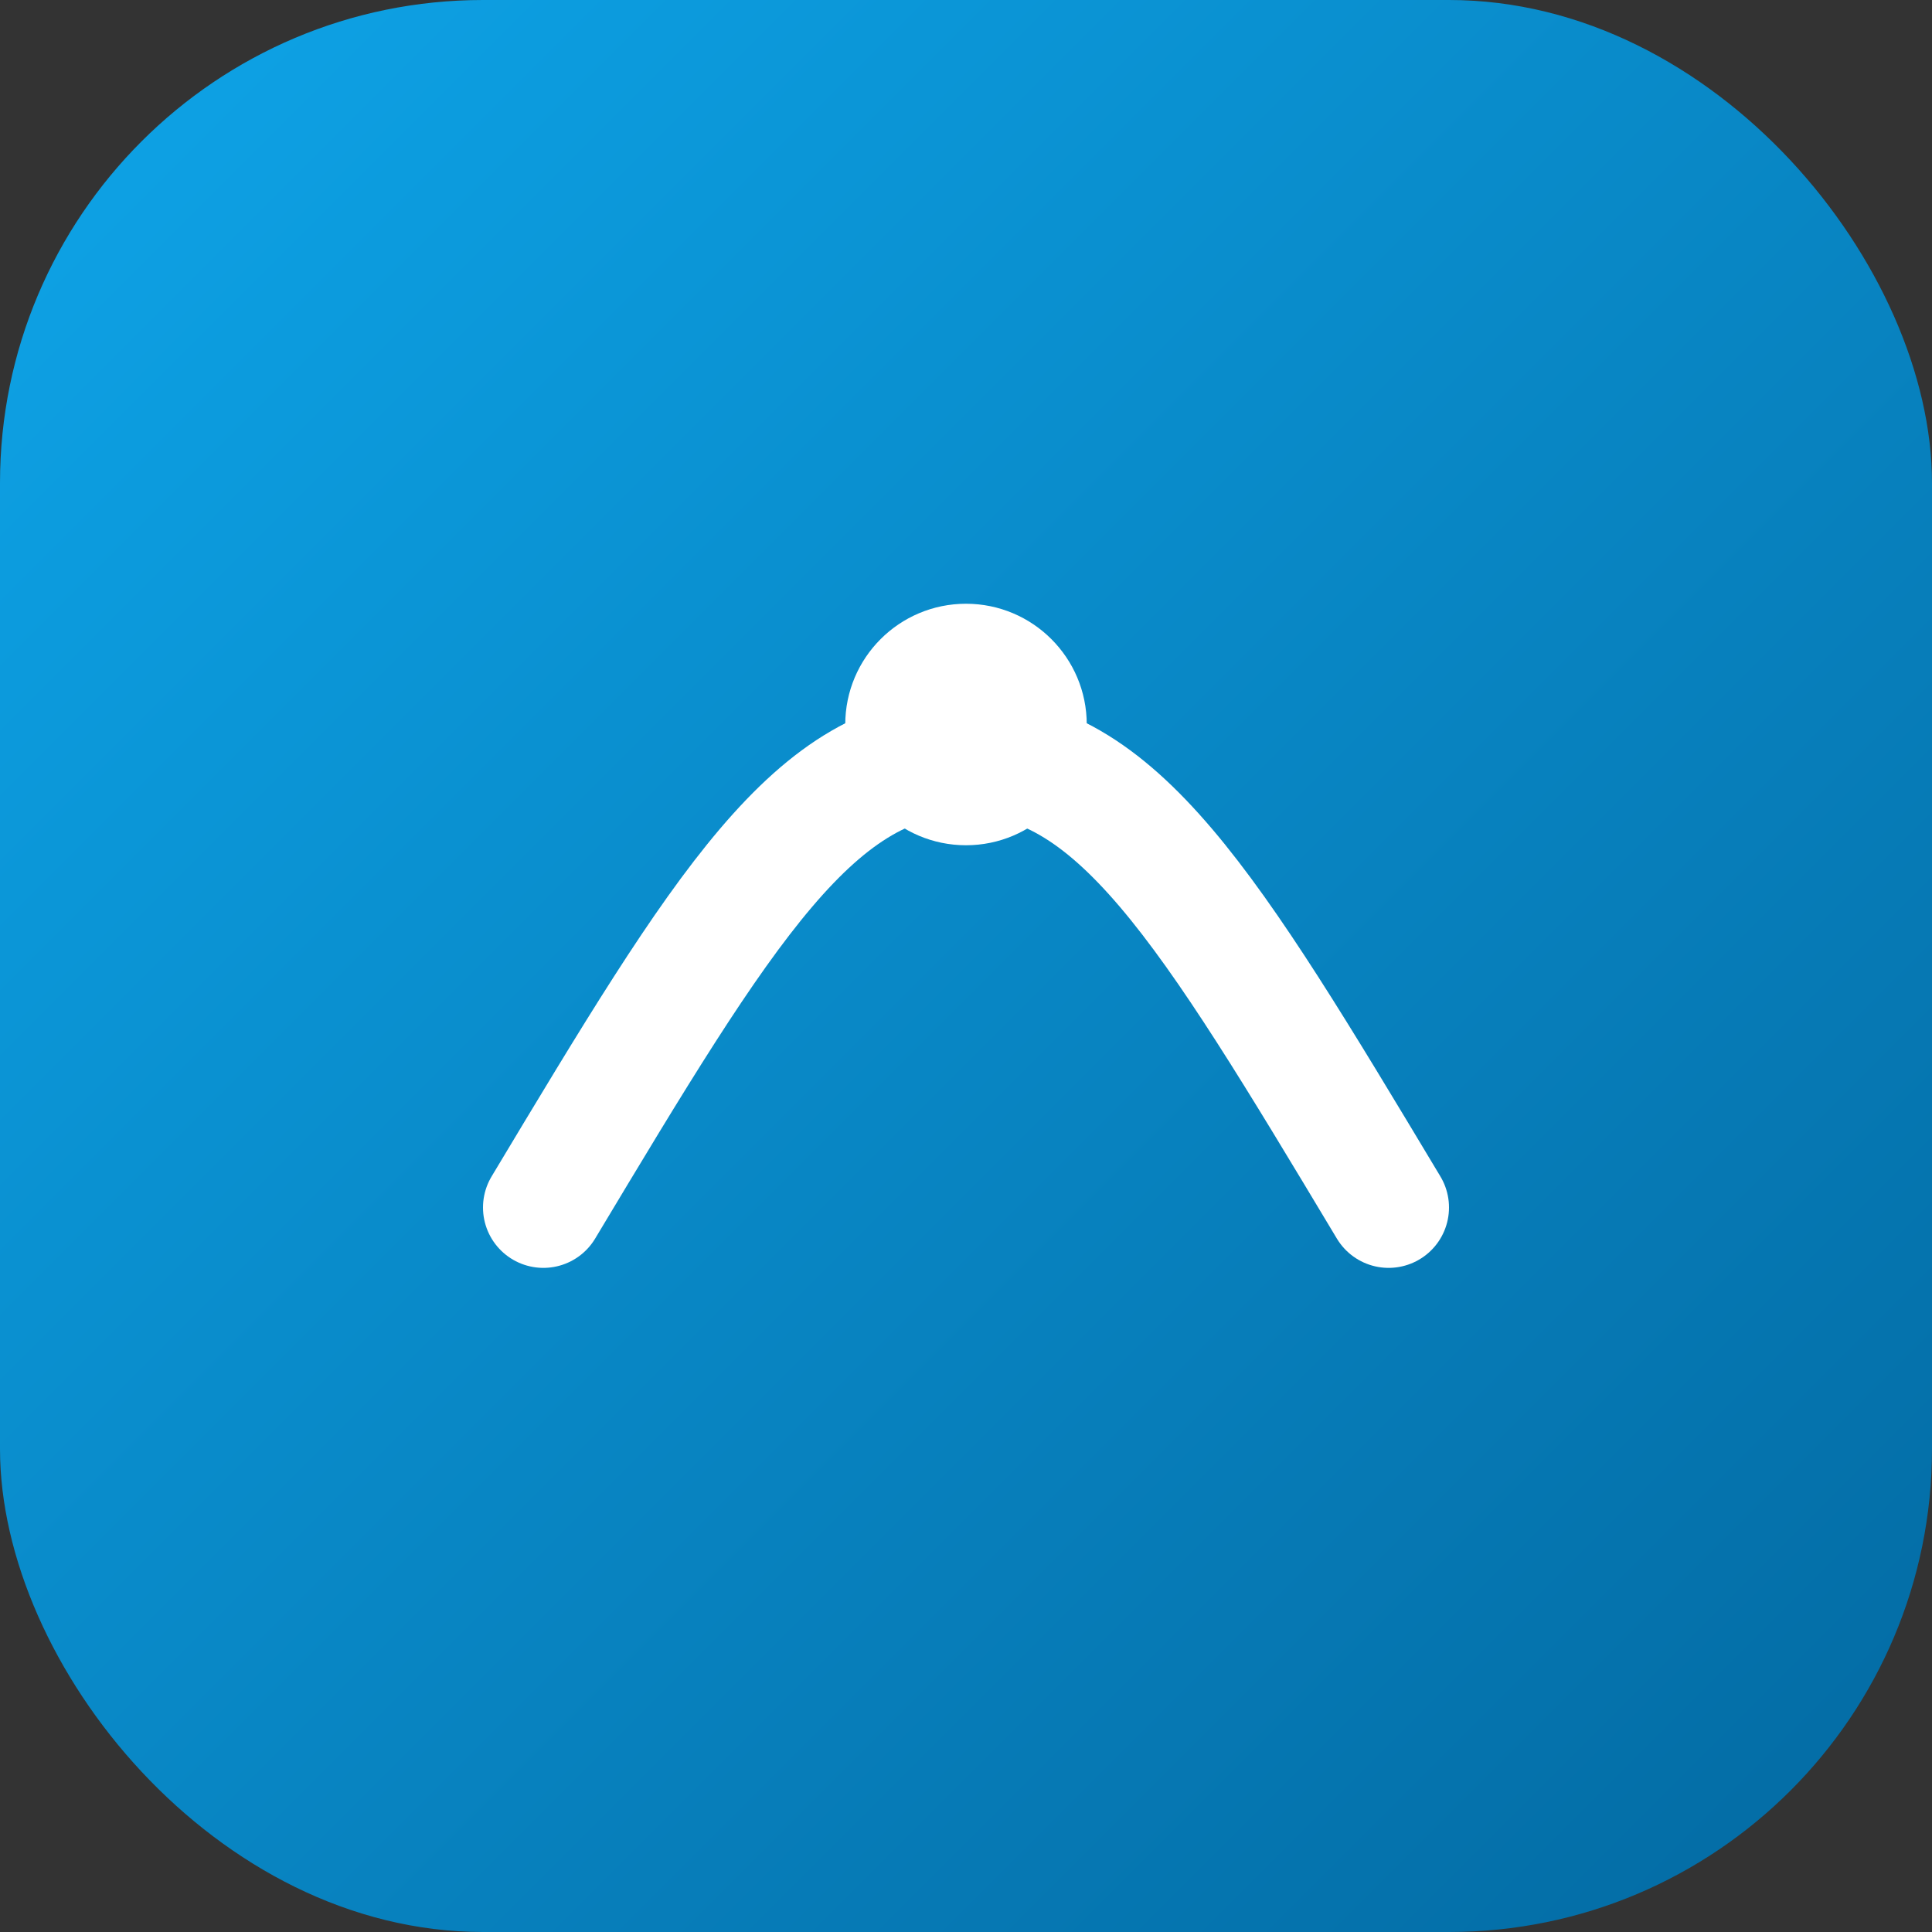
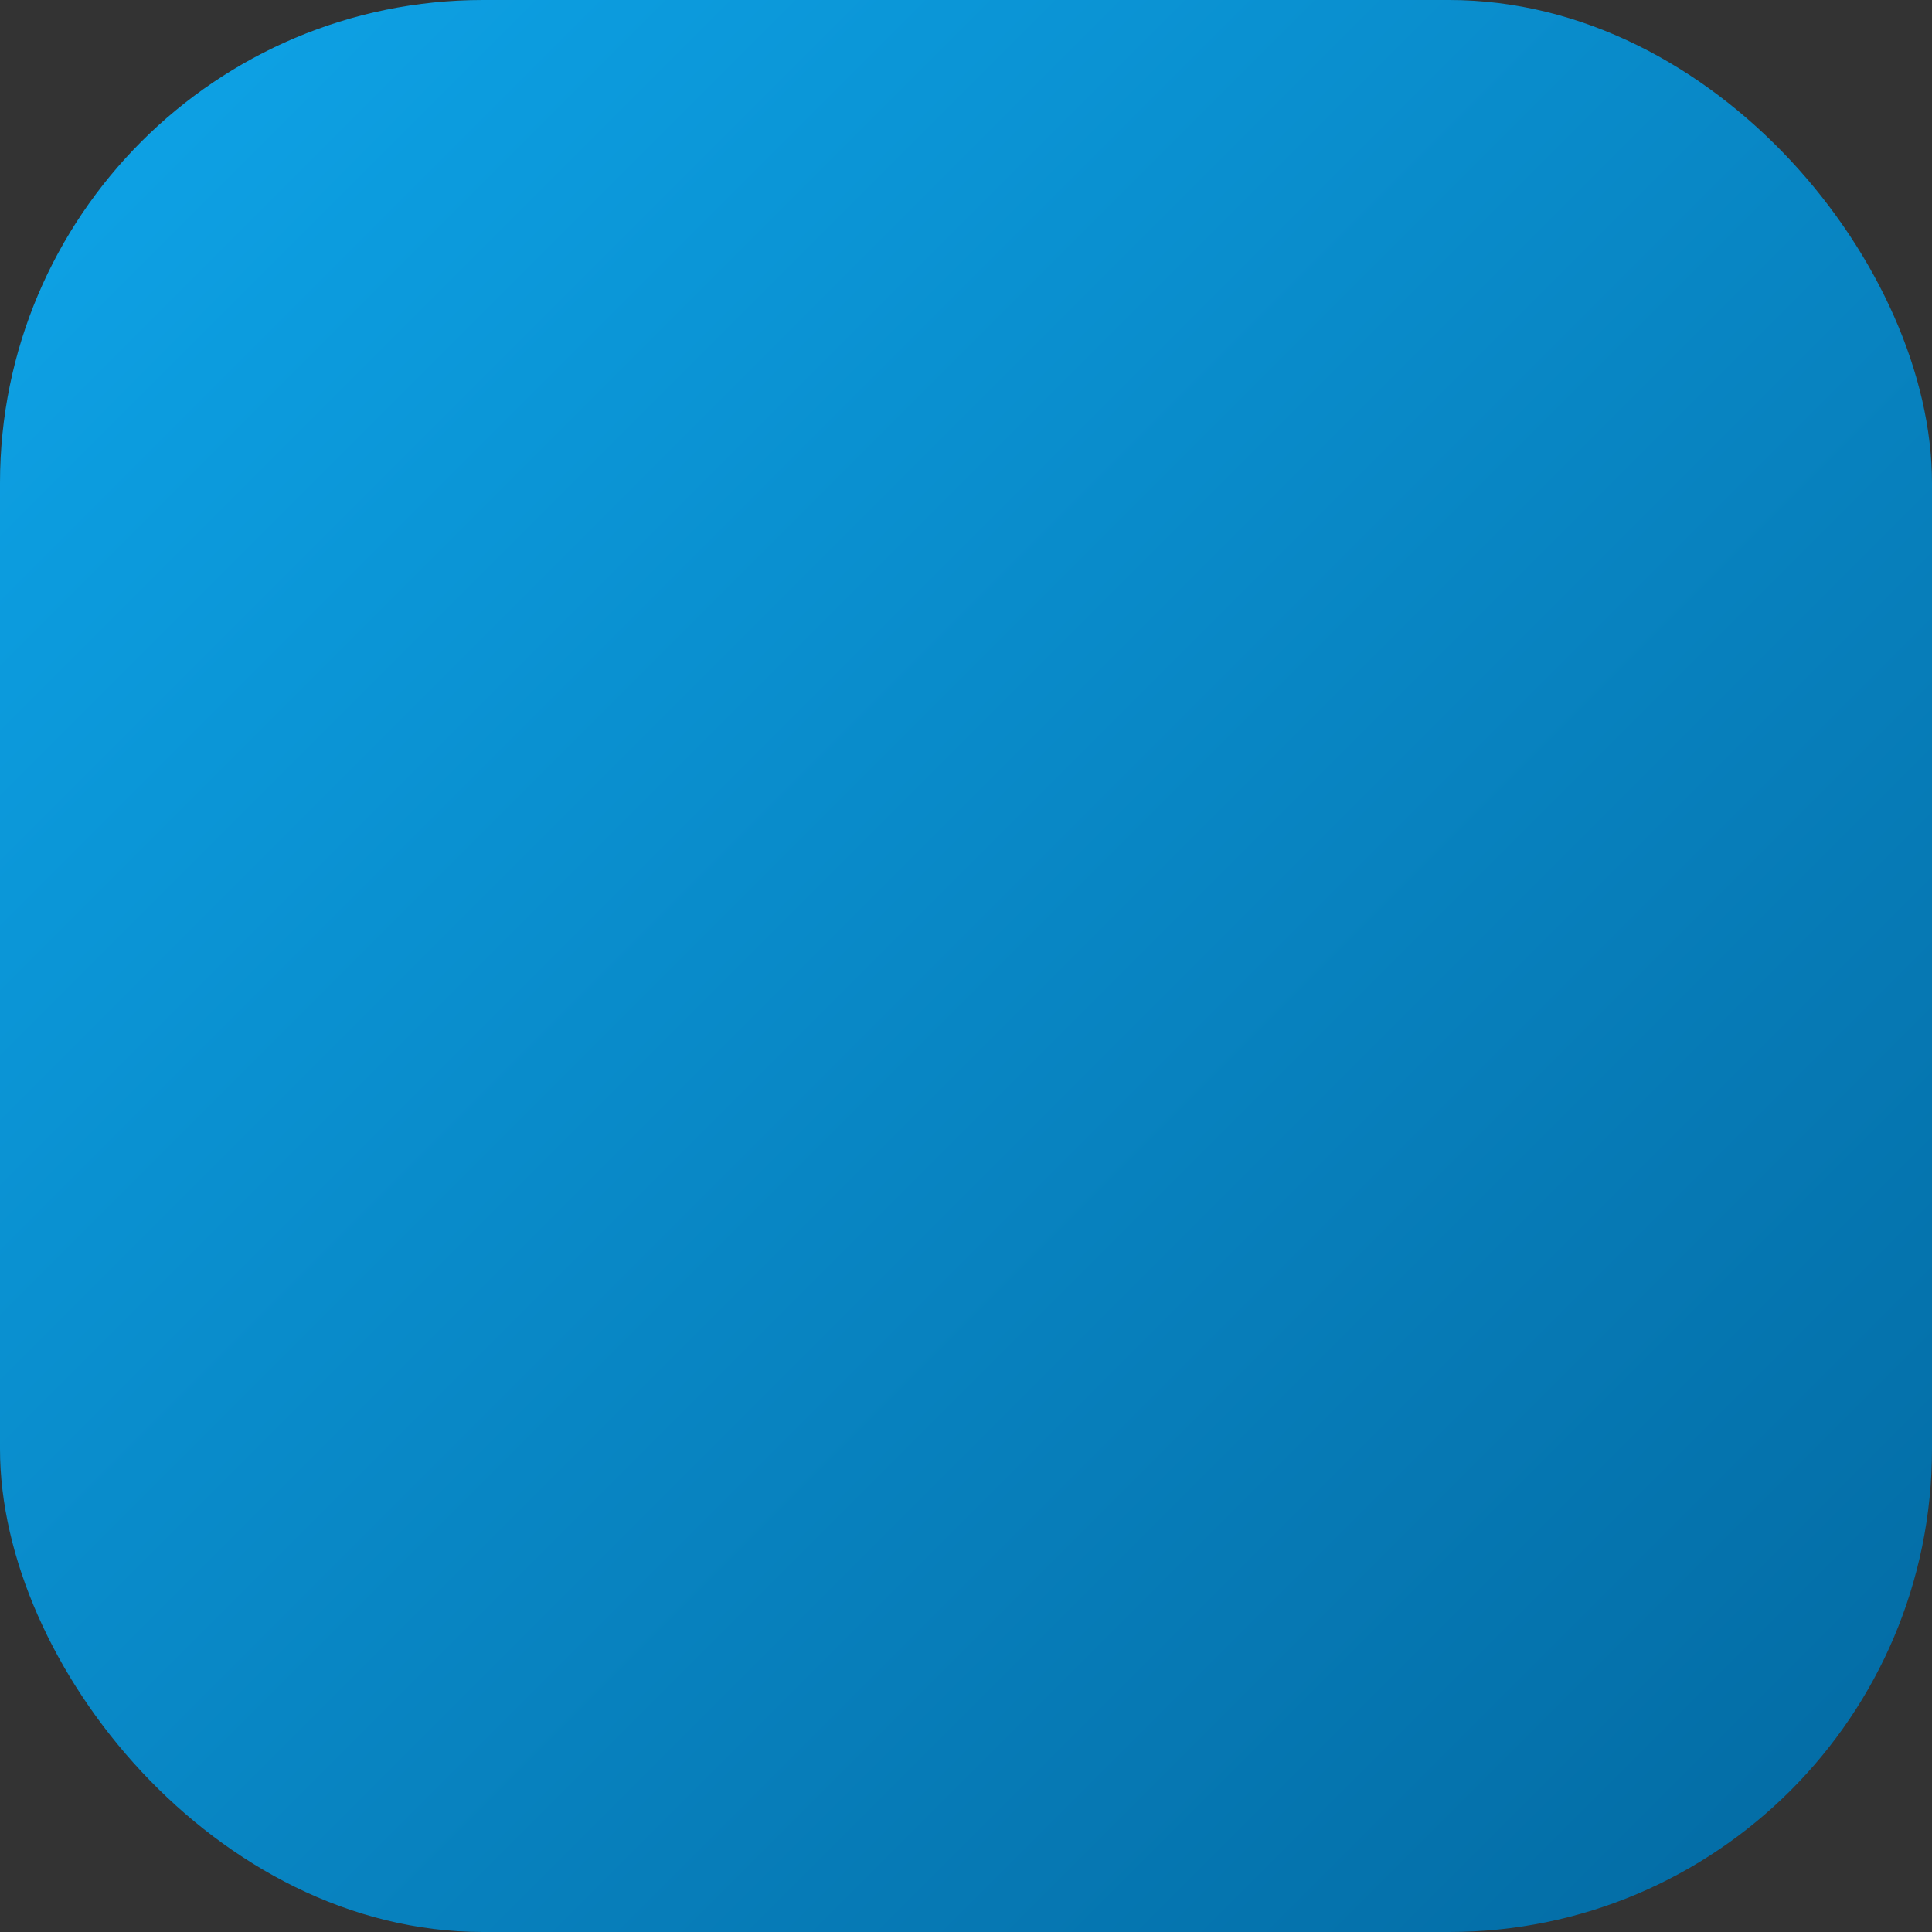
<svg xmlns="http://www.w3.org/2000/svg" viewBox="0 0 64 64" width="64" height="64">
  <rect x="0" y="0" width="64" height="64" fill="#333333" stroke="none" />
  <defs>
    <linearGradient id="g" x1="0" y1="0" x2="1" y2="1">
      <stop offset="0" stop-color="#0ea5e9" />
      <stop offset="1" stop-color="#0369a1" />
    </linearGradient>
  </defs>
  <rect rx="16" ry="16" width="64" height="64" fill="url(#g)" />
-   <path d="M18 40c6-10 9-15 14-15s8 5 14 15" fill="none" stroke="white" stroke-width="4" stroke-linecap="round" stroke-linejoin="round" />
-   <circle cx="32" cy="24" r="4" fill="white" />
</svg>